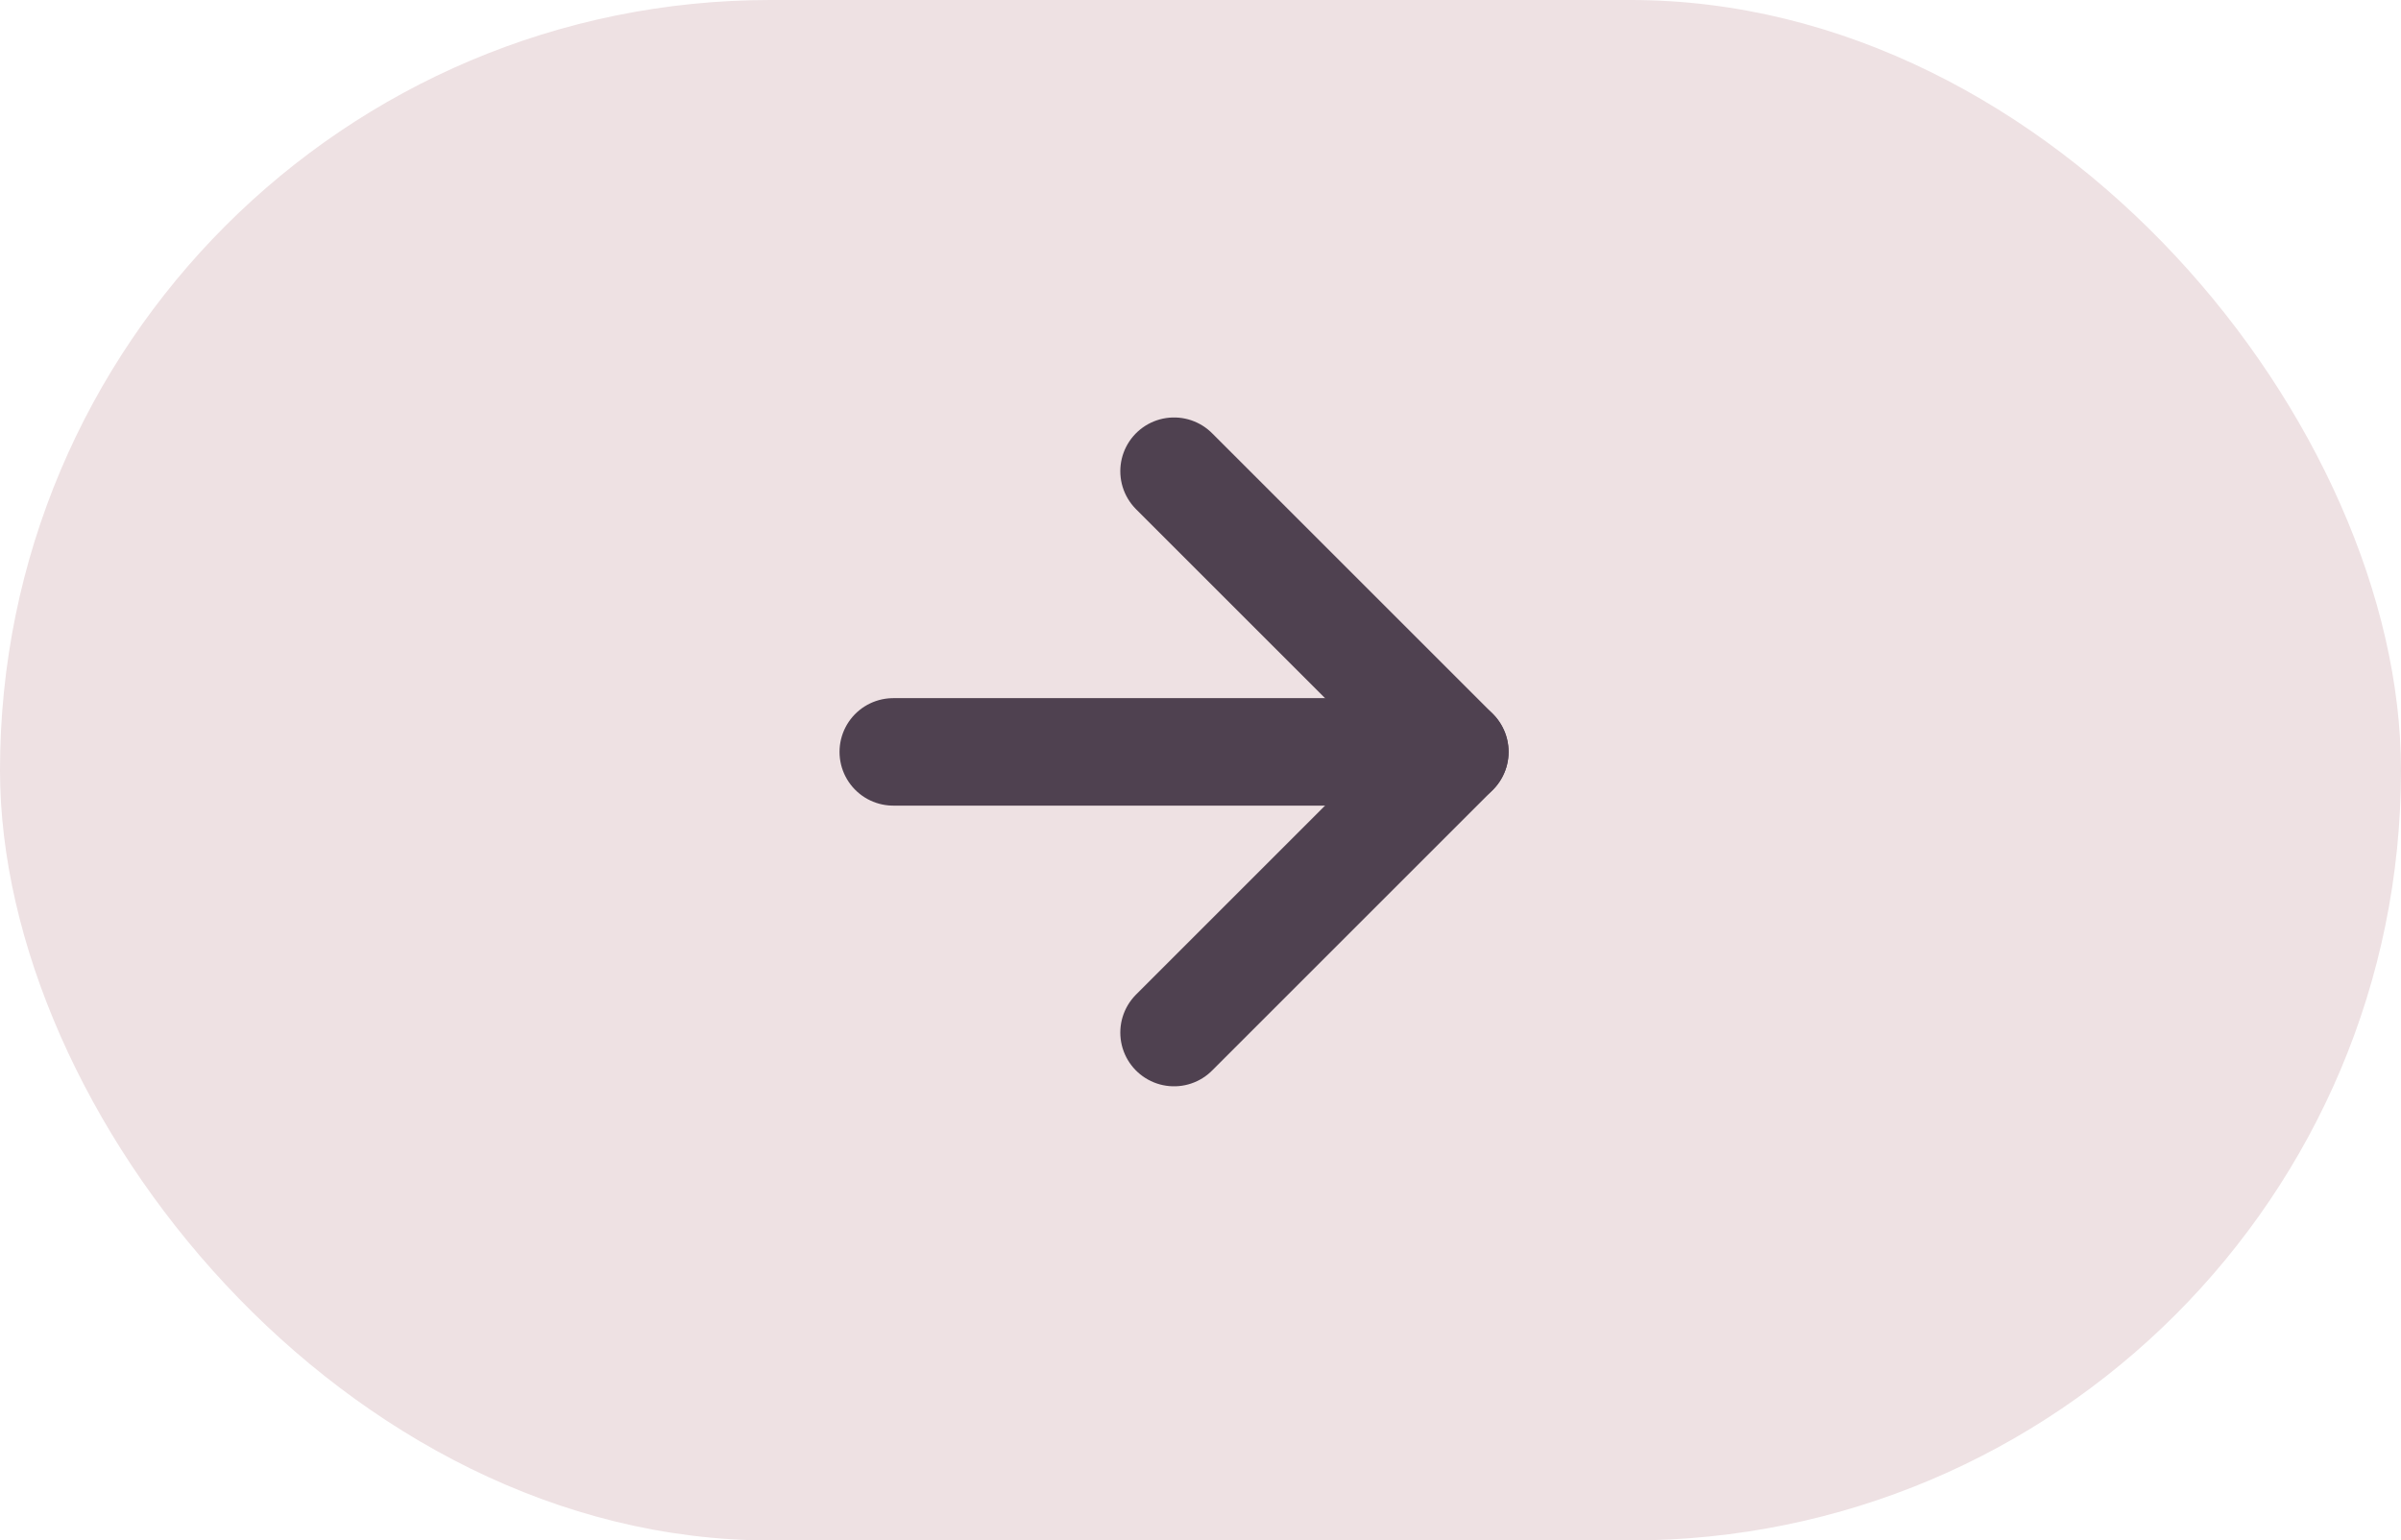
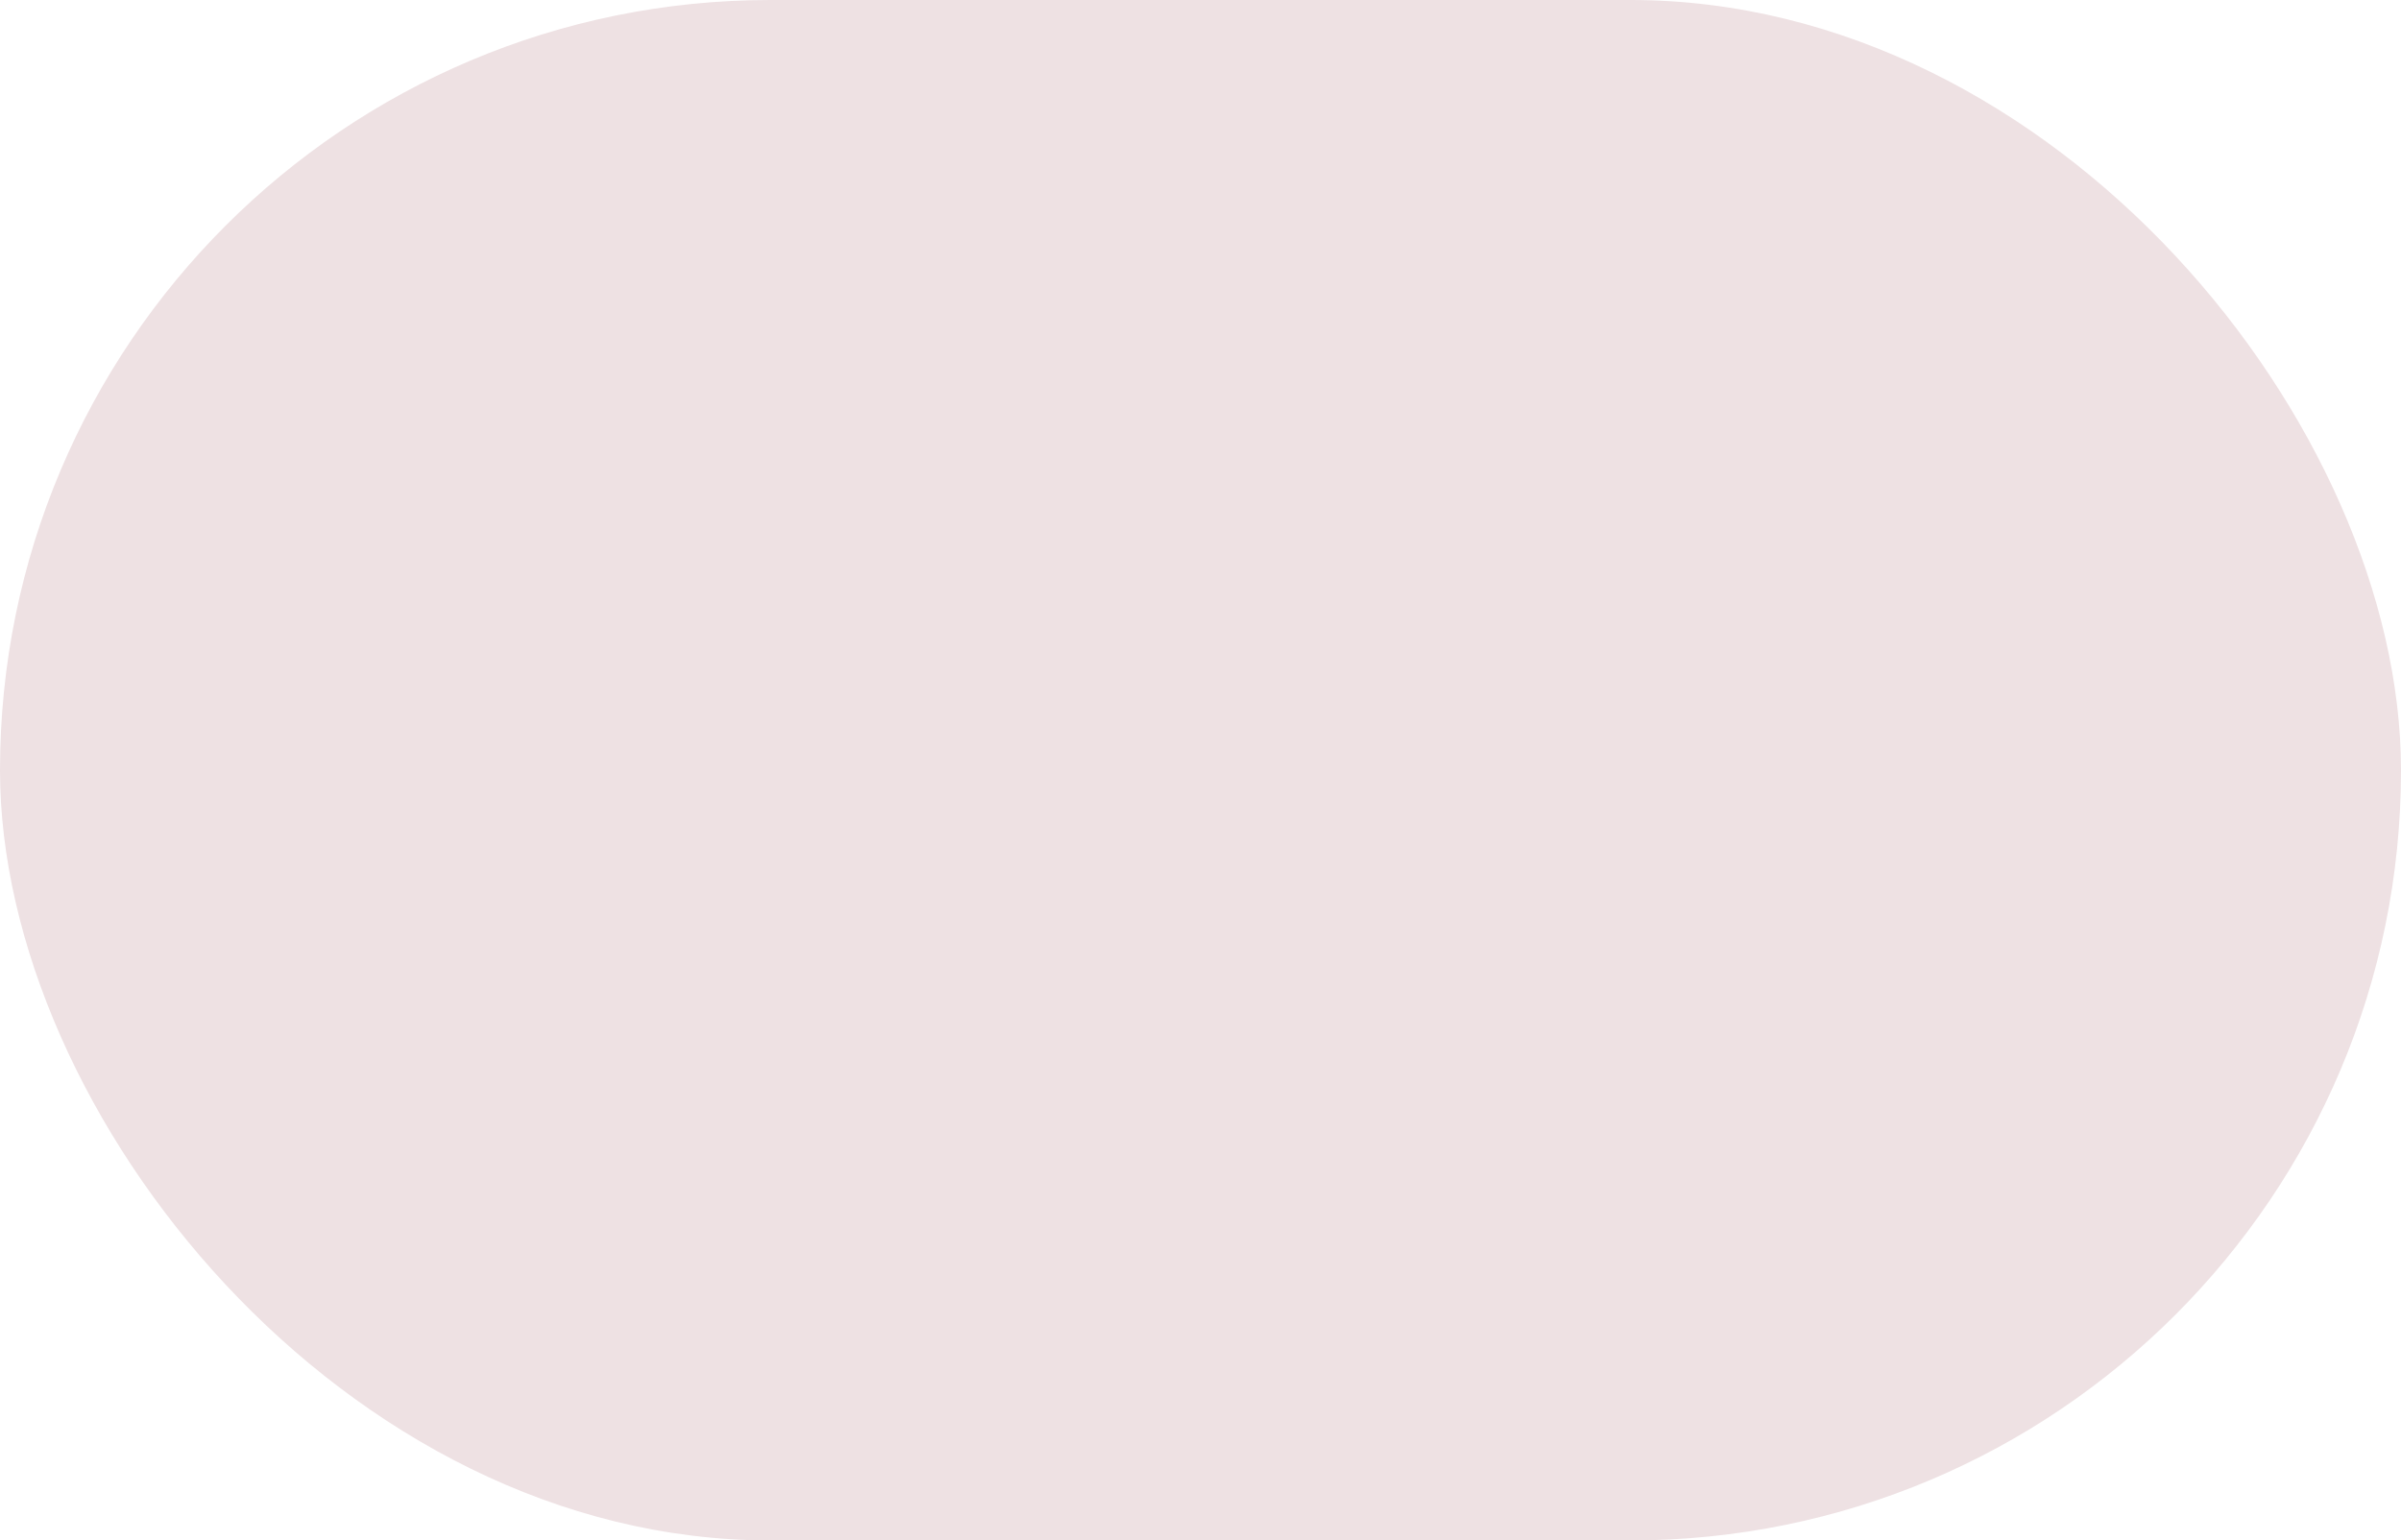
<svg xmlns="http://www.w3.org/2000/svg" width="67" height="43" viewBox="0 0 67 43">
  <g id="Group_466" data-name="Group 466" transform="translate(66.713 43) rotate(180)">
    <rect id="Rectangle_14" data-name="Rectangle 14" width="67" height="43" rx="21.5" transform="translate(-0.287 0)" fill="#eee1e3" />
    <g id="Group_61" data-name="Group 61" transform="translate(26.116 14.177)">
-       <path id="Path_69" data-name="Path 69" d="M15.67,0H0" transform="translate(0 7.835)" fill="none" stroke="#4f4150" stroke-linecap="round" stroke-linejoin="round" stroke-width="3" />
-       <path id="Path_70" data-name="Path 70" d="M7.835,0,0,7.835,7.835,15.67" transform="translate(0 0)" fill="none" stroke="#4f4150" stroke-linecap="round" stroke-linejoin="round" stroke-width="3" />
-     </g>
+       </g>
  </g>
</svg>